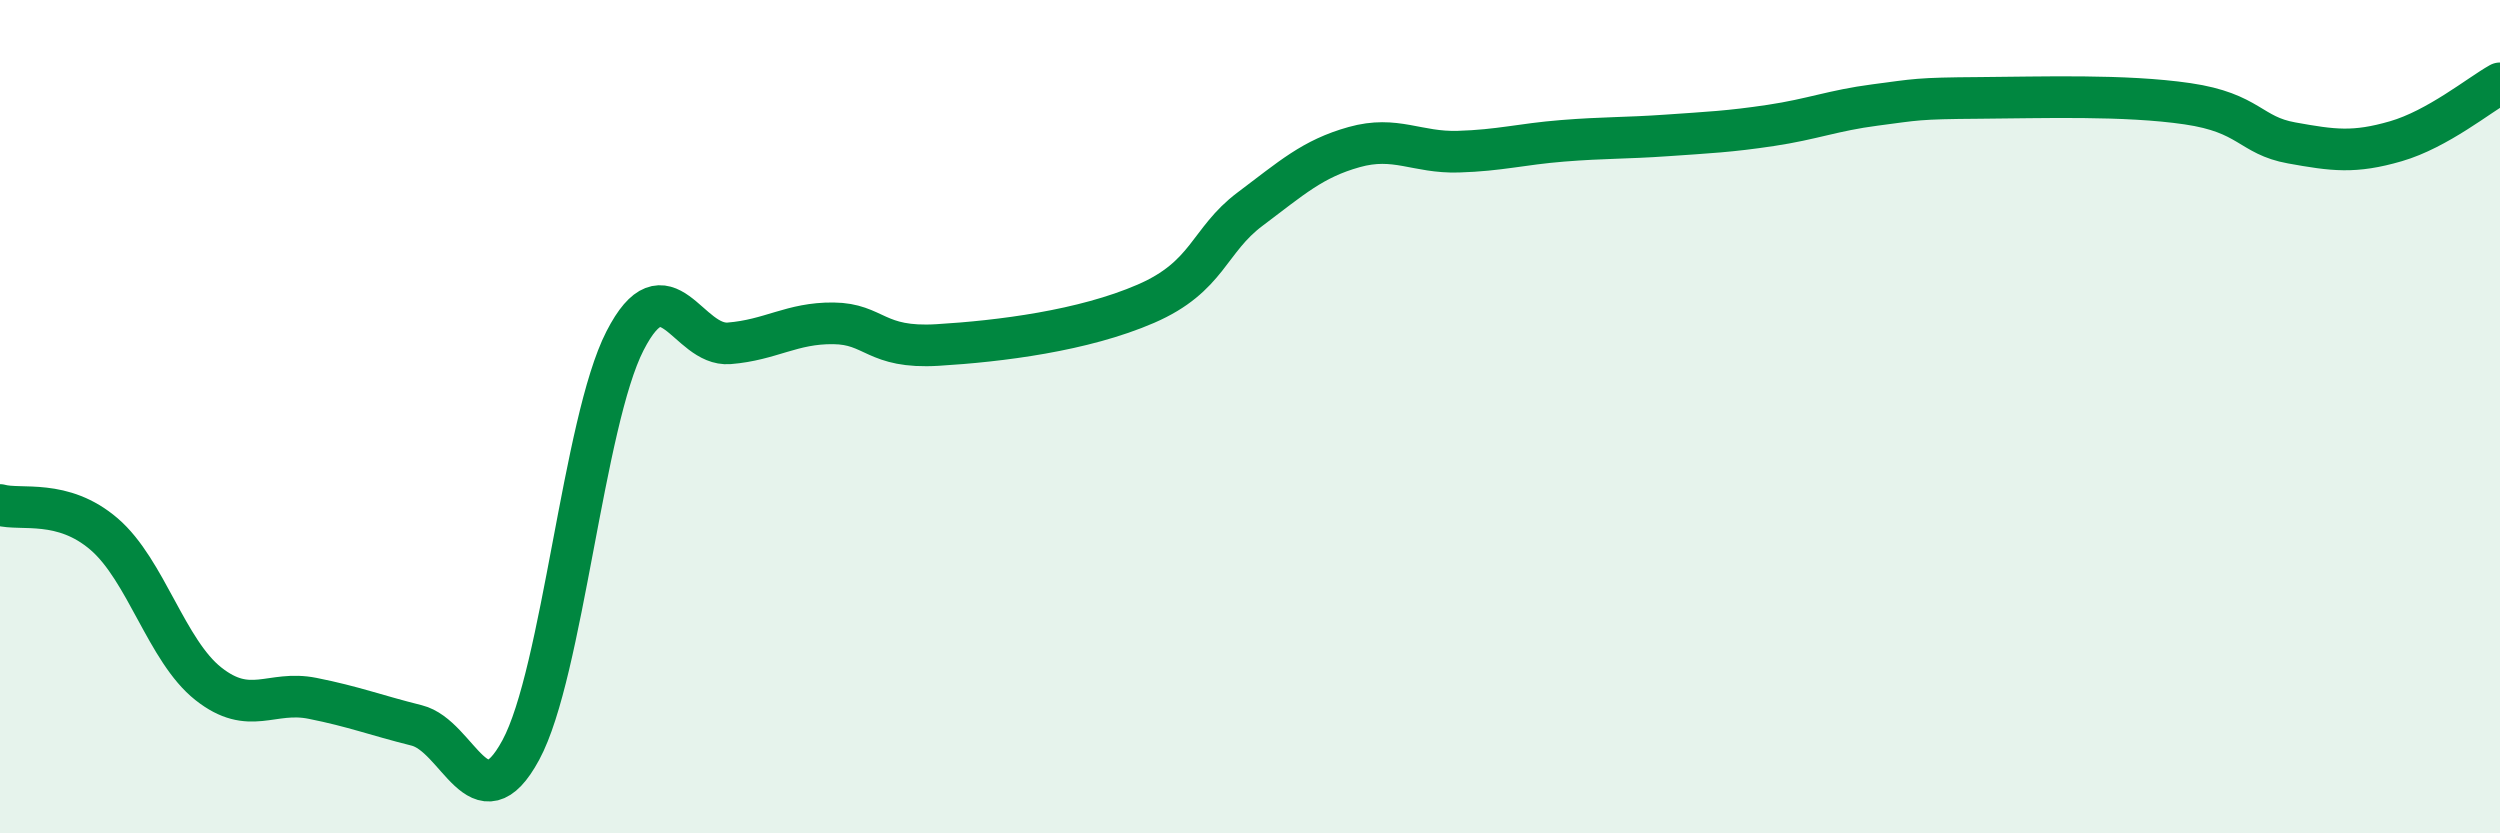
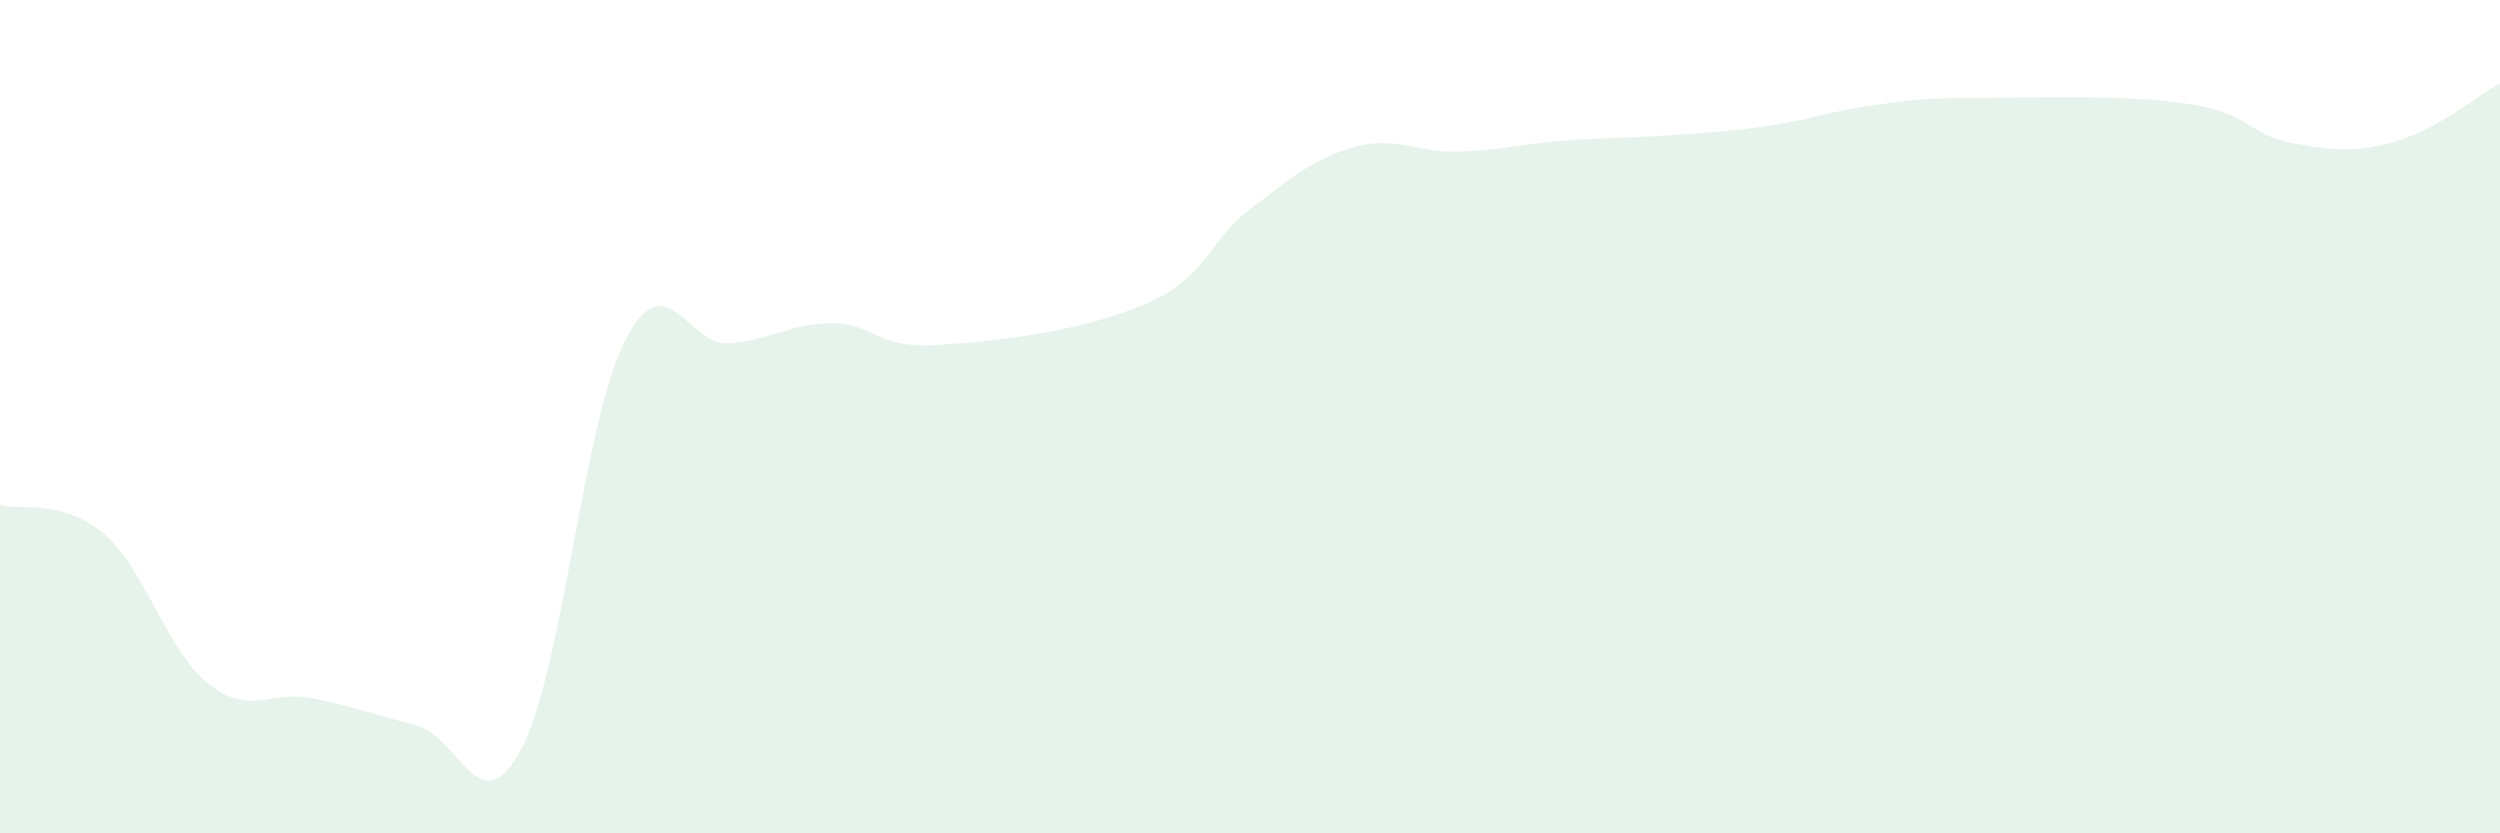
<svg xmlns="http://www.w3.org/2000/svg" width="60" height="20" viewBox="0 0 60 20">
  <path d="M 0,12.12 C 0.5,12.26 1.5,11.96 2.5,12.82 C 3.5,13.68 4,15.62 5,16.41 C 6,17.2 6.5,16.56 7.5,16.76 C 8.5,16.96 9,17.16 10,17.41 C 11,17.66 11.5,19.85 12.5,18 C 13.5,16.15 14,10.13 15,8.18 C 16,6.23 16.5,8.32 17.5,8.24 C 18.5,8.16 19,7.75 20,7.76 C 21,7.77 21,8.37 22.5,8.28 C 24,8.19 26,7.94 27.5,7.29 C 29,6.64 29,5.77 30,5.02 C 31,4.27 31.5,3.81 32.5,3.53 C 33.5,3.25 34,3.67 35,3.64 C 36,3.61 36.5,3.46 37.5,3.38 C 38.5,3.3 39,3.32 40,3.25 C 41,3.18 41.5,3.16 42.5,3.01 C 43.5,2.86 44,2.65 45,2.52 C 46,2.39 46,2.36 47.5,2.35 C 49,2.34 51,2.27 52.5,2.49 C 54,2.71 54,3.25 55,3.43 C 56,3.61 56.5,3.68 57.5,3.39 C 58.5,3.1 59.5,2.28 60,2L60 20L0 20Z" fill="#008740" opacity="0.1" stroke-linecap="round" stroke-linejoin="round" />
-   <path d="M 0,12.12 C 0.5,12.26 1.5,11.96 2.5,12.82 C 3.5,13.68 4,15.62 5,16.41 C 6,17.2 6.5,16.56 7.5,16.76 C 8.5,16.96 9,17.16 10,17.41 C 11,17.66 11.5,19.85 12.5,18 C 13.5,16.15 14,10.13 15,8.18 C 16,6.23 16.5,8.32 17.5,8.24 C 18.5,8.16 19,7.75 20,7.76 C 21,7.77 21,8.37 22.5,8.28 C 24,8.19 26,7.94 27.5,7.29 C 29,6.64 29,5.77 30,5.02 C 31,4.27 31.5,3.81 32.5,3.53 C 33.5,3.25 34,3.67 35,3.64 C 36,3.61 36.5,3.46 37.5,3.38 C 38.5,3.3 39,3.32 40,3.25 C 41,3.18 41.5,3.16 42.5,3.01 C 43.5,2.86 44,2.65 45,2.52 C 46,2.39 46,2.36 47.5,2.35 C 49,2.34 51,2.27 52.5,2.49 C 54,2.71 54,3.25 55,3.43 C 56,3.61 56.5,3.68 57.5,3.39 C 58.5,3.1 59.5,2.28 60,2" stroke="#008740" stroke-width="1" fill="none" stroke-linecap="round" stroke-linejoin="round" />
</svg>